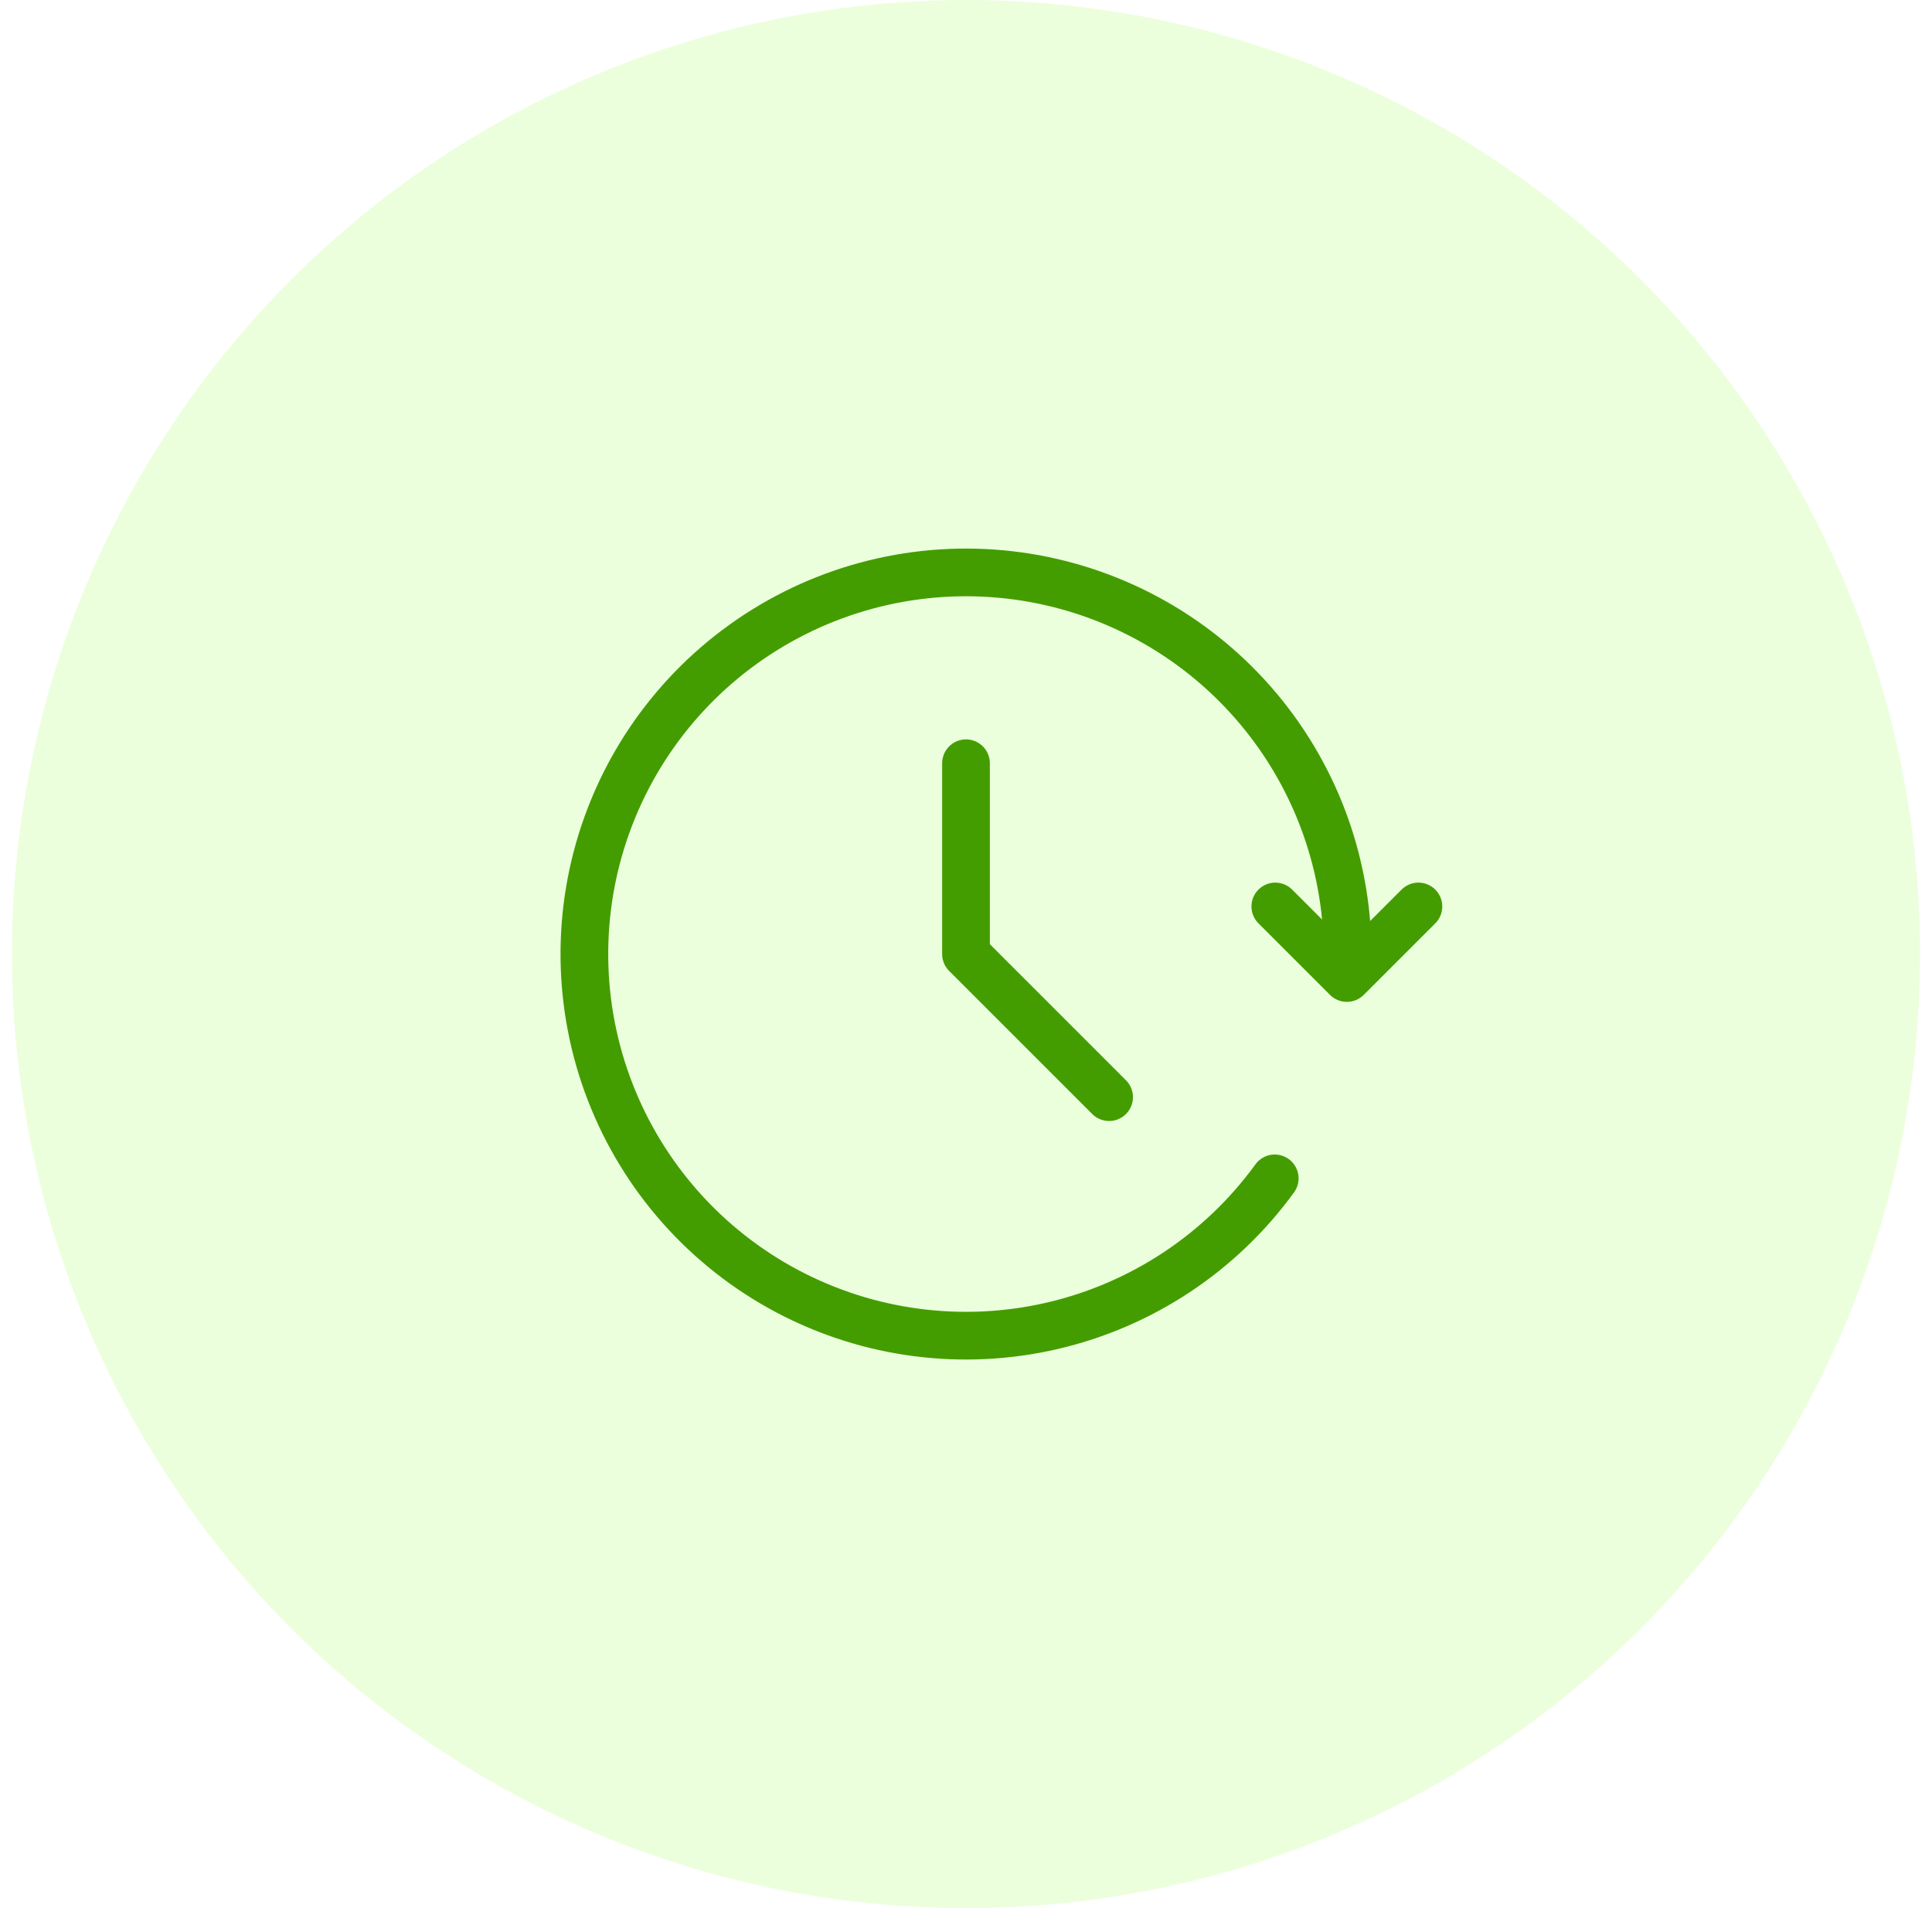
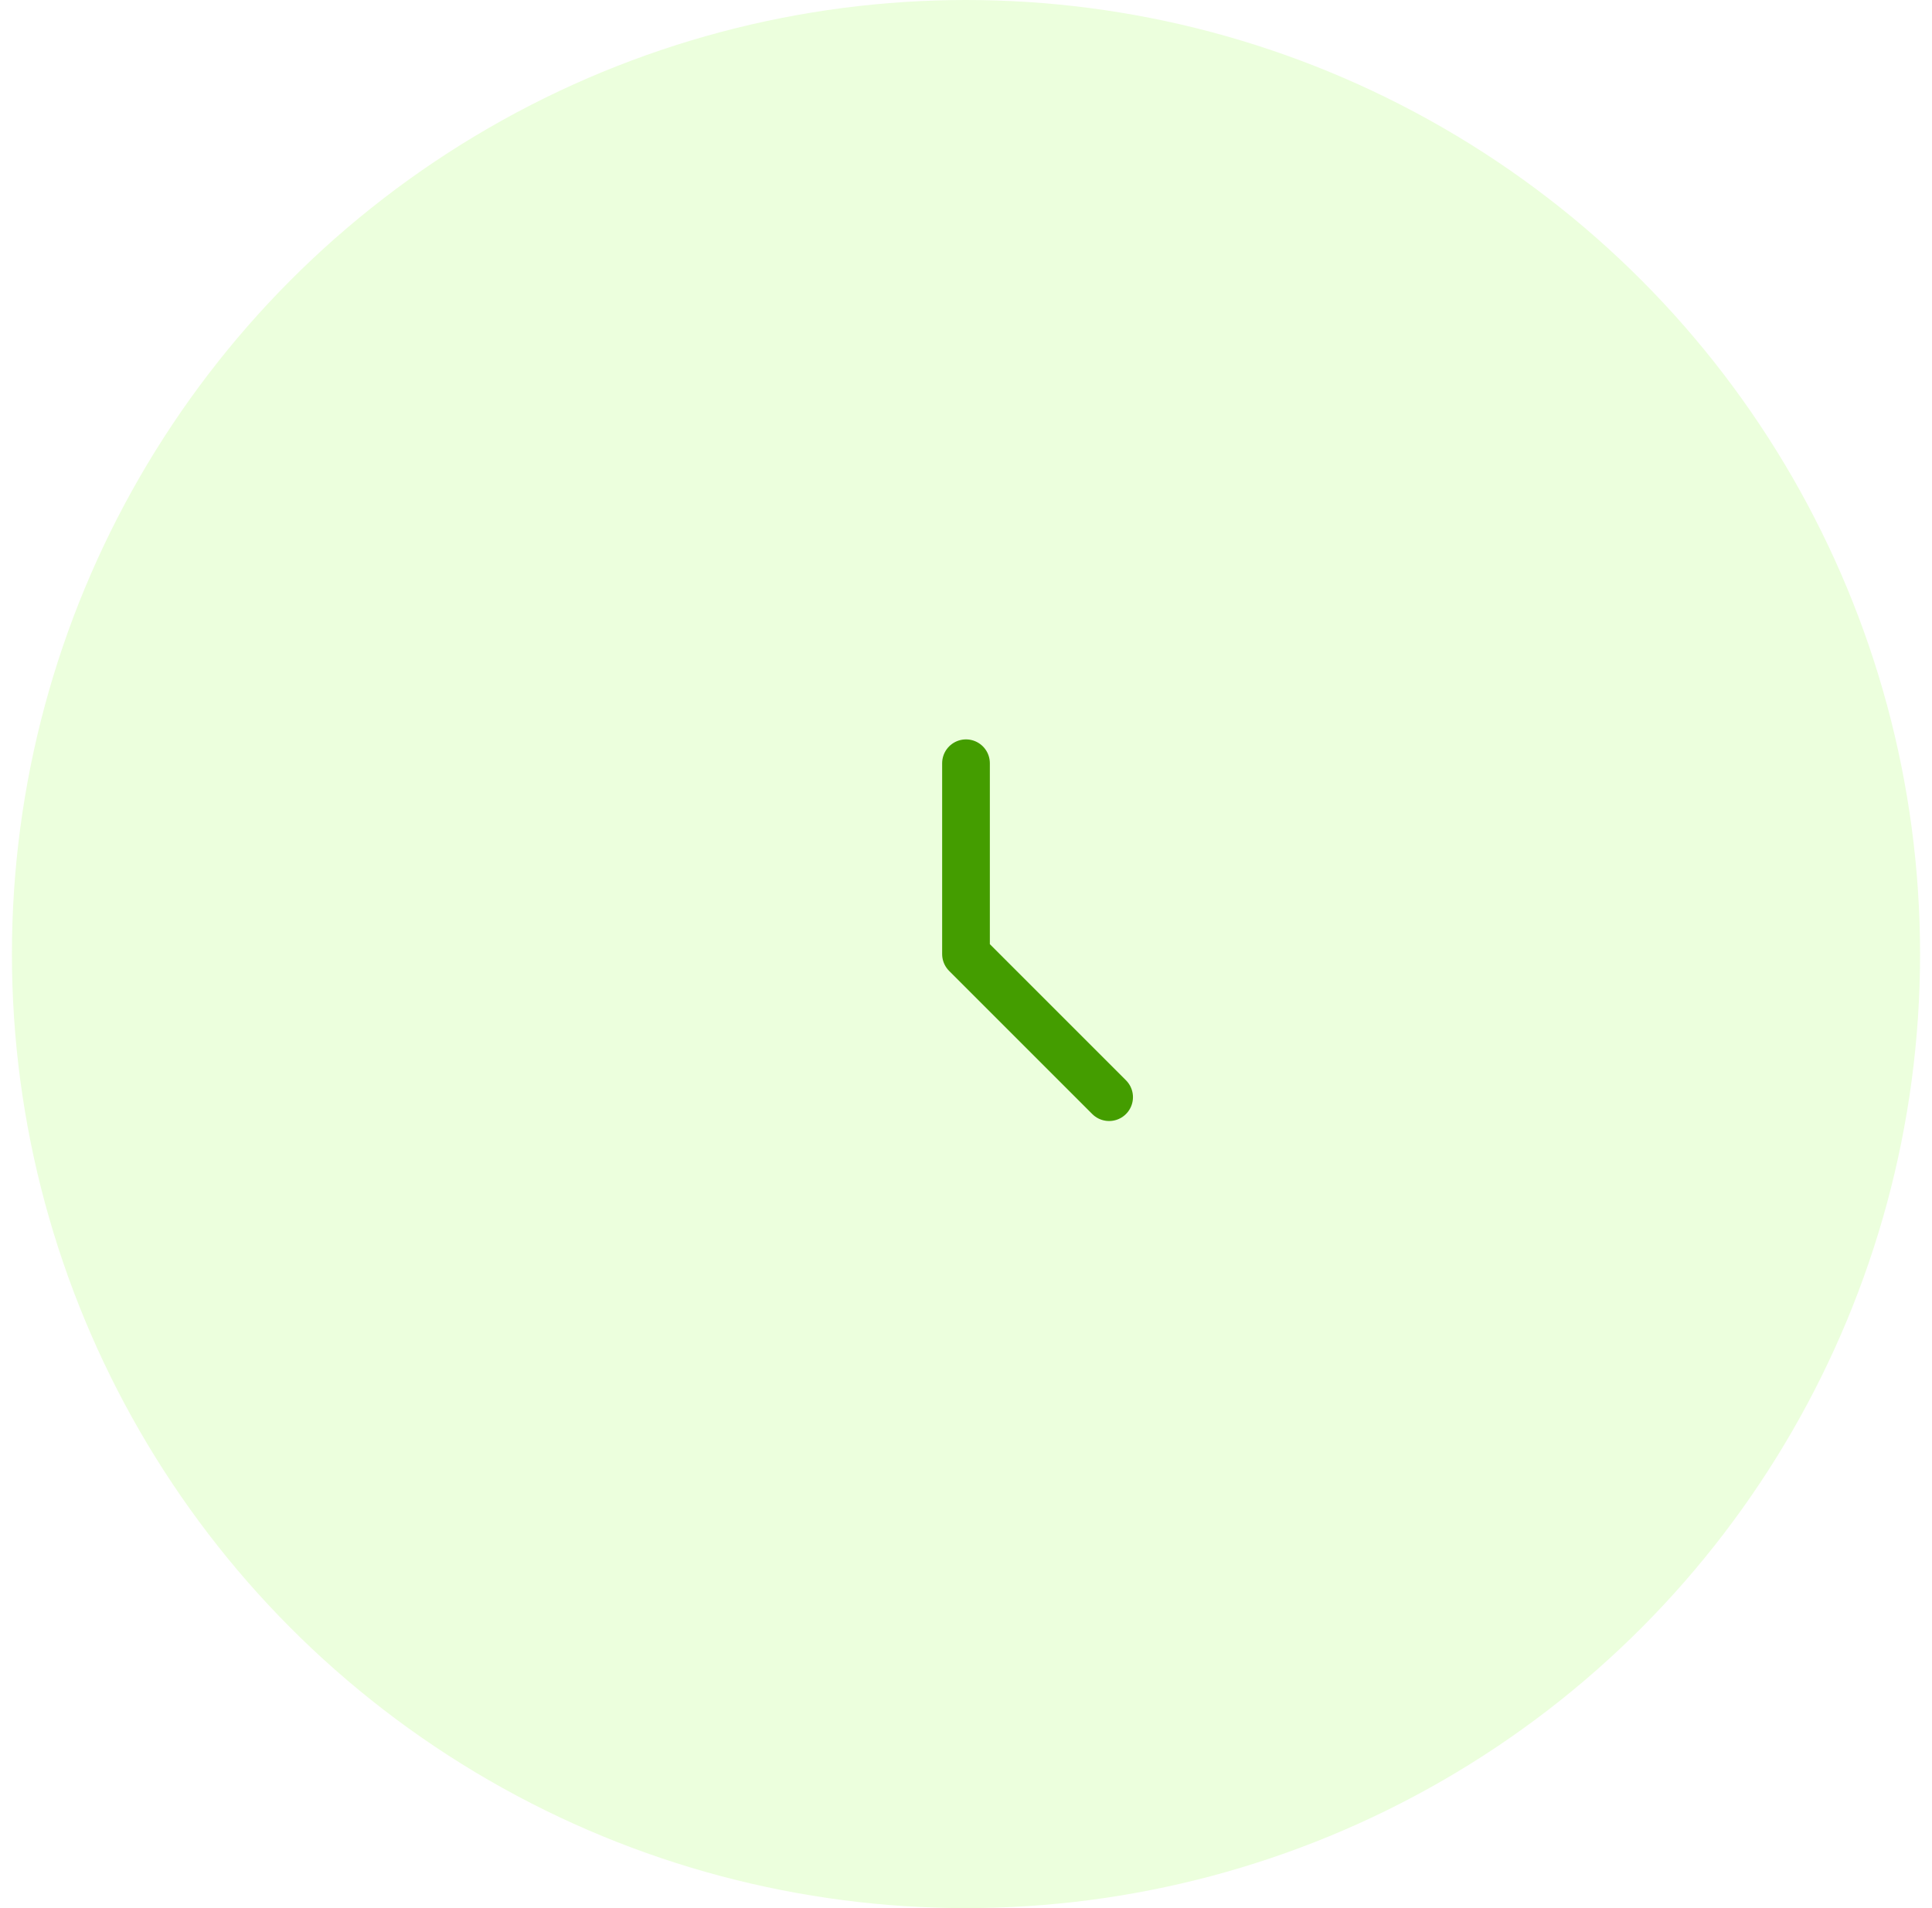
<svg xmlns="http://www.w3.org/2000/svg" width="81" height="80" viewBox="0 0 81 80" fill="none">
  <circle opacity="0.2" cx="40.5" cy="40" r="40" fill="#A1FF59" />
-   <path d="M53.444 49.405C51.18 52.522 47.866 54.717 44.113 55.587C40.359 56.457 36.418 55.943 33.013 54.14C29.608 52.337 26.968 49.366 25.578 45.773C24.188 42.18 24.141 38.205 25.446 34.58C26.751 30.955 29.32 27.923 32.682 26.04C36.044 24.157 39.972 23.551 43.745 24.332C47.517 25.114 50.882 27.23 53.219 30.293C55.557 33.356 56.71 37.159 56.468 41.005M56.468 41.005L59.468 38.005M56.468 41.005L53.468 38.005" stroke="#449D00" stroke-width="2" stroke-linecap="round" stroke-linejoin="round" />
  <path d="M40.5 32V40L46.5 46" stroke="#449D00" stroke-width="2" stroke-linecap="round" stroke-linejoin="round" />
</svg>